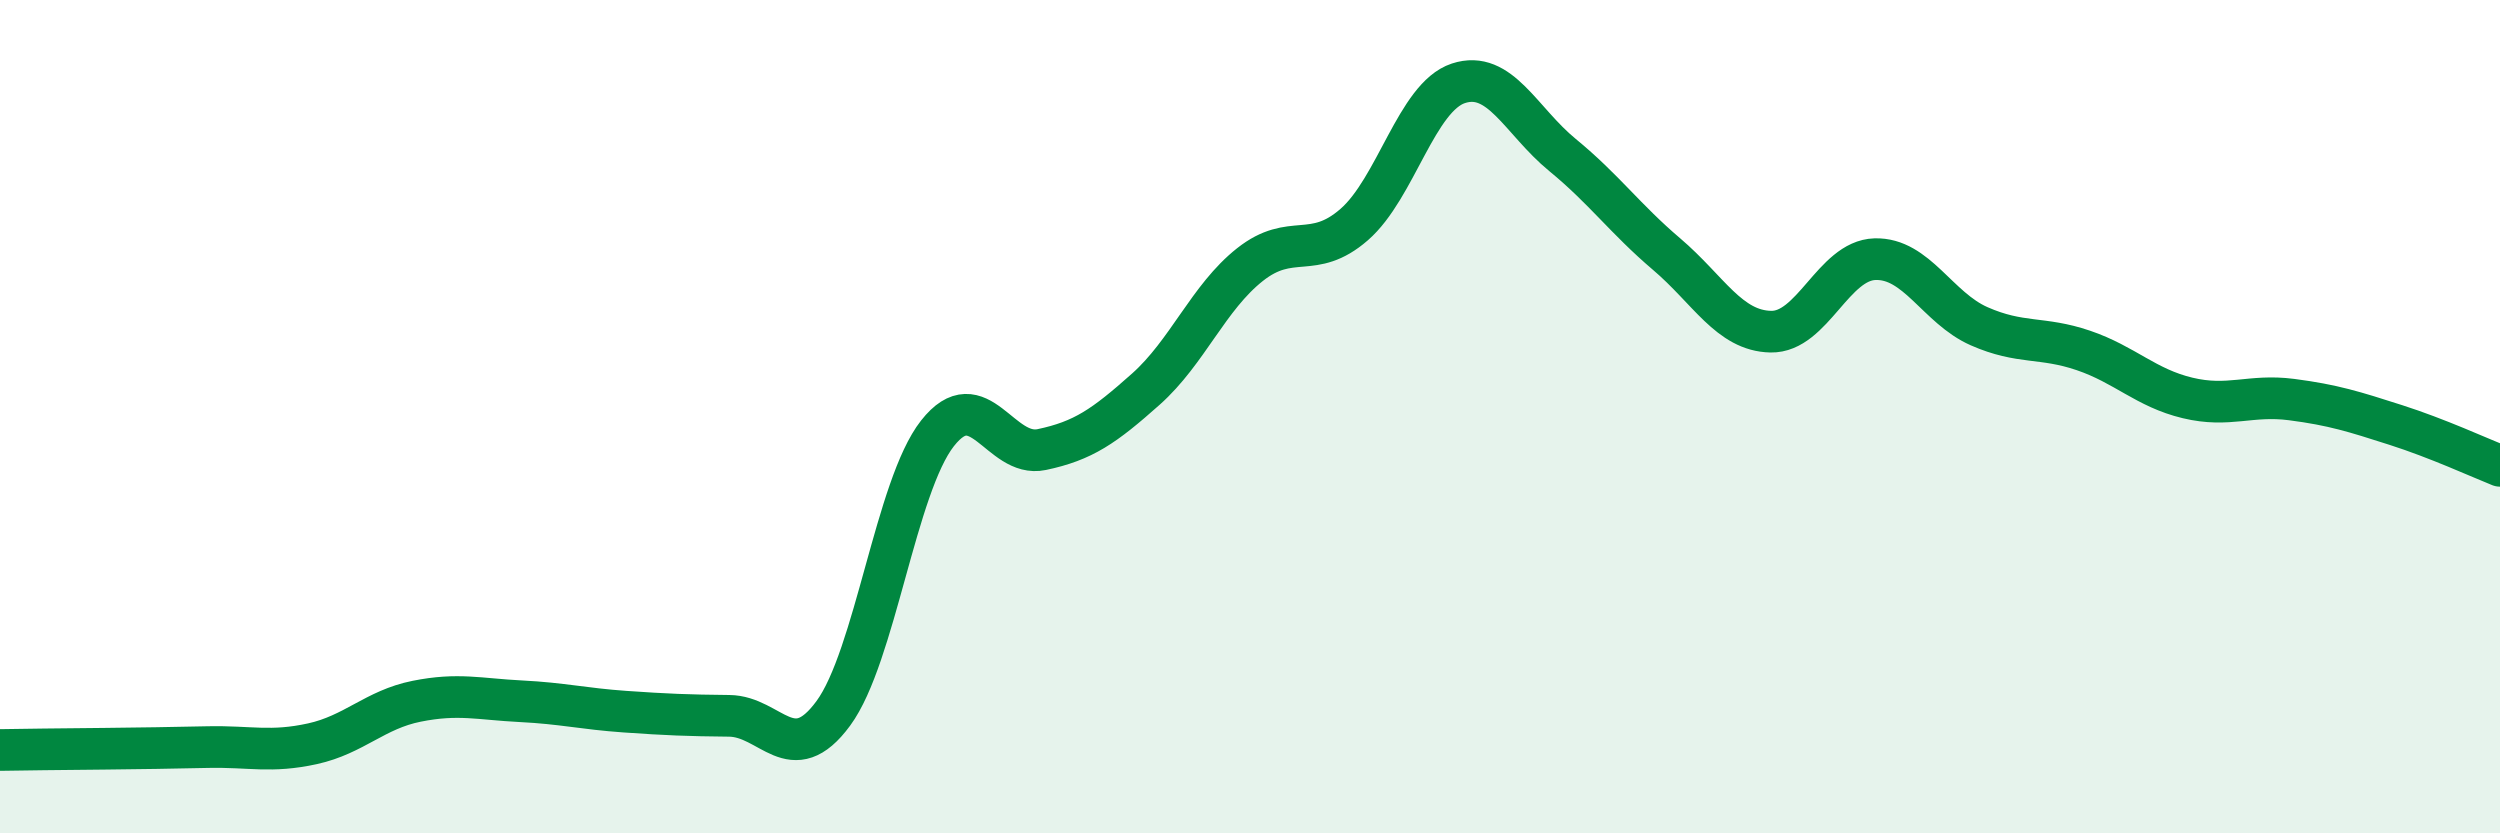
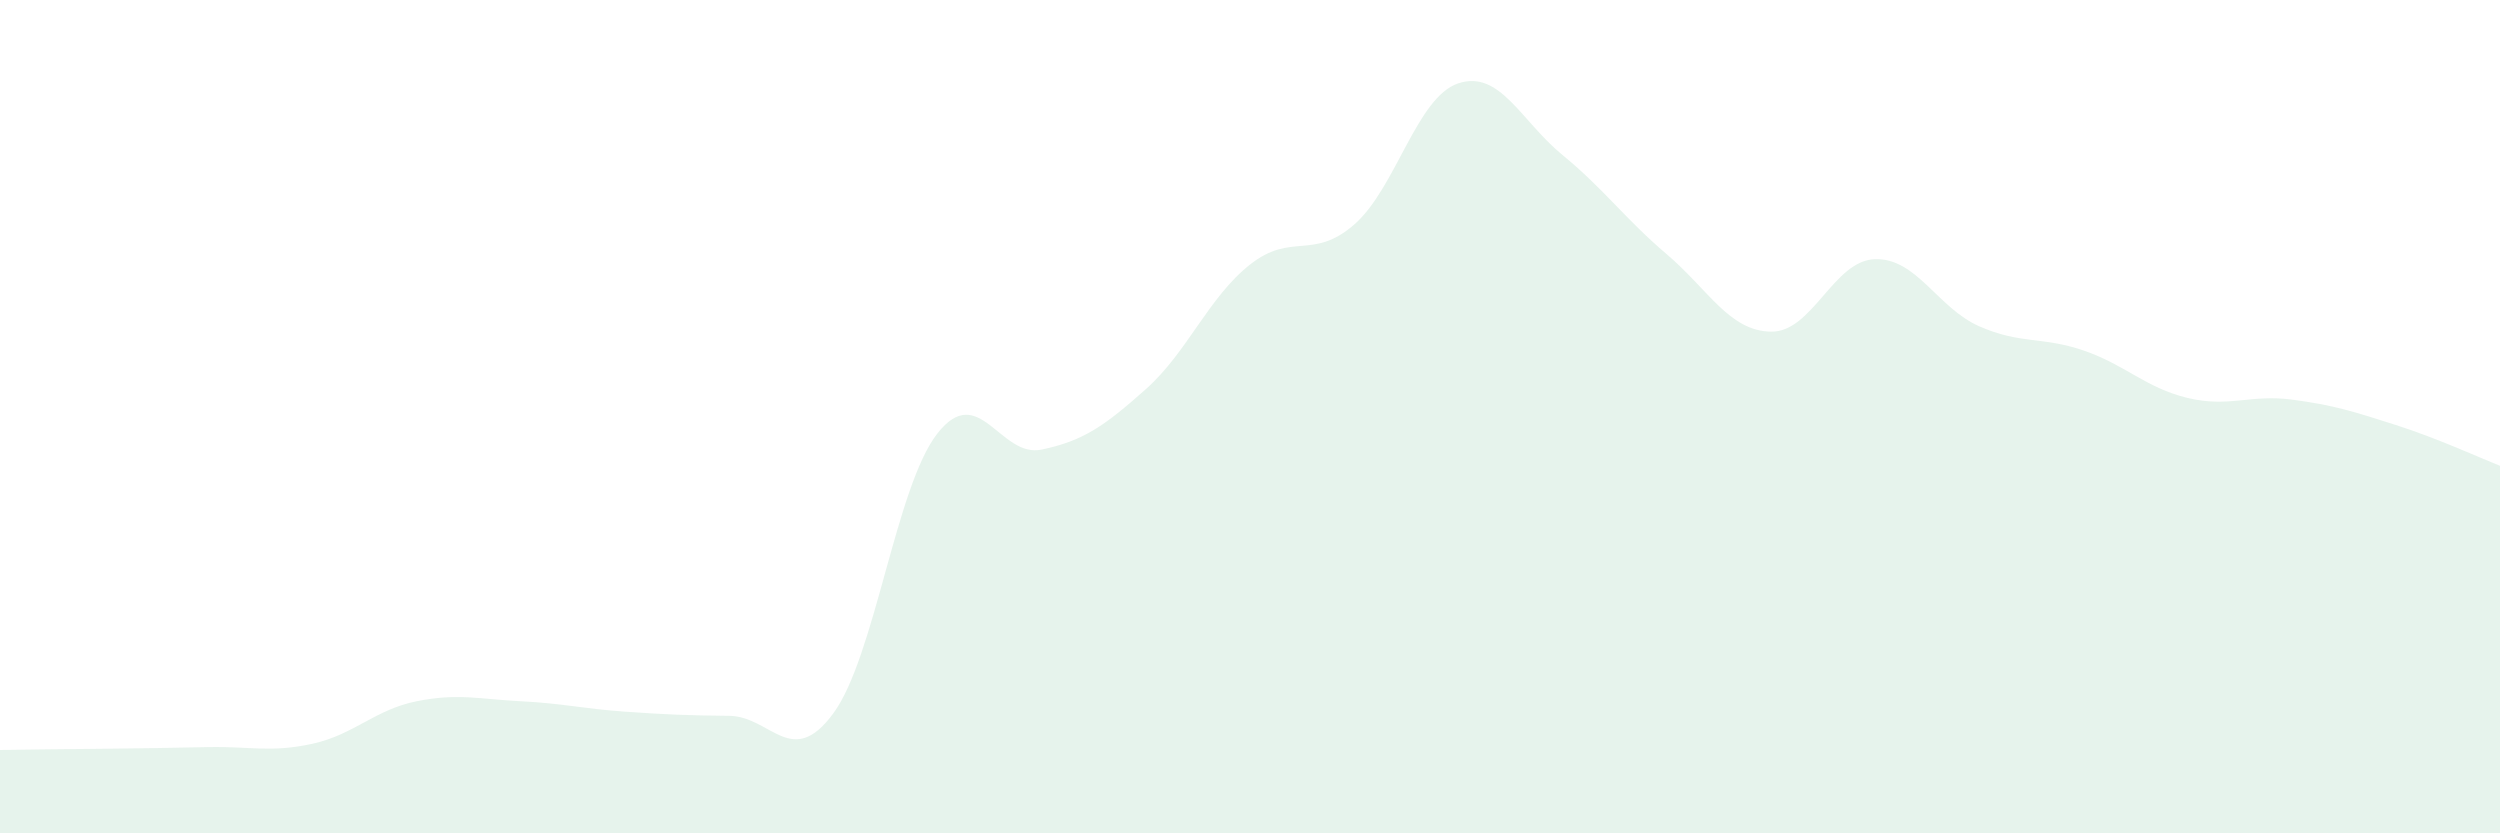
<svg xmlns="http://www.w3.org/2000/svg" width="60" height="20" viewBox="0 0 60 20">
  <path d="M 0,18 C 0.5,17.99 1.5,17.98 2.5,17.97 C 3.5,17.96 4,17.95 5,17.93 C 6,17.91 6.5,18.07 7.5,17.85 C 8.5,17.63 9,17.03 10,16.83 C 11,16.63 11.5,16.78 12.5,16.83 C 13.5,16.88 14,17.01 15,17.08 C 16,17.15 16.5,17.17 17.5,17.18 C 18.5,17.19 19,18.48 20,17.12 C 21,15.76 21.5,11.67 22.5,10.4 C 23.5,9.13 24,11 25,10.79 C 26,10.58 26.5,10.23 27.5,9.34 C 28.5,8.45 29,7.14 30,6.35 C 31,5.56 31.5,6.26 32.5,5.39 C 33.5,4.52 34,2.33 35,2 C 36,1.67 36.5,2.9 37.5,3.72 C 38.5,4.54 39,5.25 40,6.1 C 41,6.95 41.5,7.94 42.5,7.96 C 43.5,7.98 44,6.25 45,6.22 C 46,6.19 46.5,7.39 47.5,7.83 C 48.5,8.27 49,8.07 50,8.41 C 51,8.75 51.5,9.31 52.5,9.55 C 53.5,9.79 54,9.46 55,9.59 C 56,9.72 56.5,9.88 57.5,10.2 C 58.5,10.52 59.5,10.98 60,11.18L60 20L0 20Z" fill="#008740" opacity="0.1" stroke-linecap="round" stroke-linejoin="round" />
-   <path d="M 0,18 C 0.5,17.99 1.5,17.98 2.5,17.97 C 3.5,17.96 4,17.95 5,17.93 C 6,17.91 6.5,18.07 7.5,17.85 C 8.5,17.63 9,17.03 10,16.83 C 11,16.63 11.5,16.78 12.5,16.83 C 13.5,16.88 14,17.01 15,17.08 C 16,17.15 16.5,17.17 17.5,17.18 C 18.5,17.19 19,18.48 20,17.12 C 21,15.76 21.5,11.67 22.5,10.4 C 23.5,9.13 24,11 25,10.79 C 26,10.58 26.5,10.23 27.5,9.34 C 28.5,8.45 29,7.14 30,6.35 C 31,5.56 31.5,6.26 32.5,5.39 C 33.5,4.52 34,2.33 35,2 C 36,1.67 36.5,2.9 37.5,3.72 C 38.5,4.54 39,5.25 40,6.1 C 41,6.95 41.5,7.94 42.5,7.96 C 43.5,7.98 44,6.25 45,6.22 C 46,6.19 46.5,7.39 47.5,7.83 C 48.5,8.27 49,8.07 50,8.41 C 51,8.75 51.5,9.31 52.5,9.55 C 53.5,9.79 54,9.46 55,9.59 C 56,9.72 56.5,9.88 57.5,10.2 C 58.5,10.52 59.5,10.98 60,11.18" stroke="#008740" stroke-width="1" fill="none" stroke-linecap="round" stroke-linejoin="round" />
</svg>